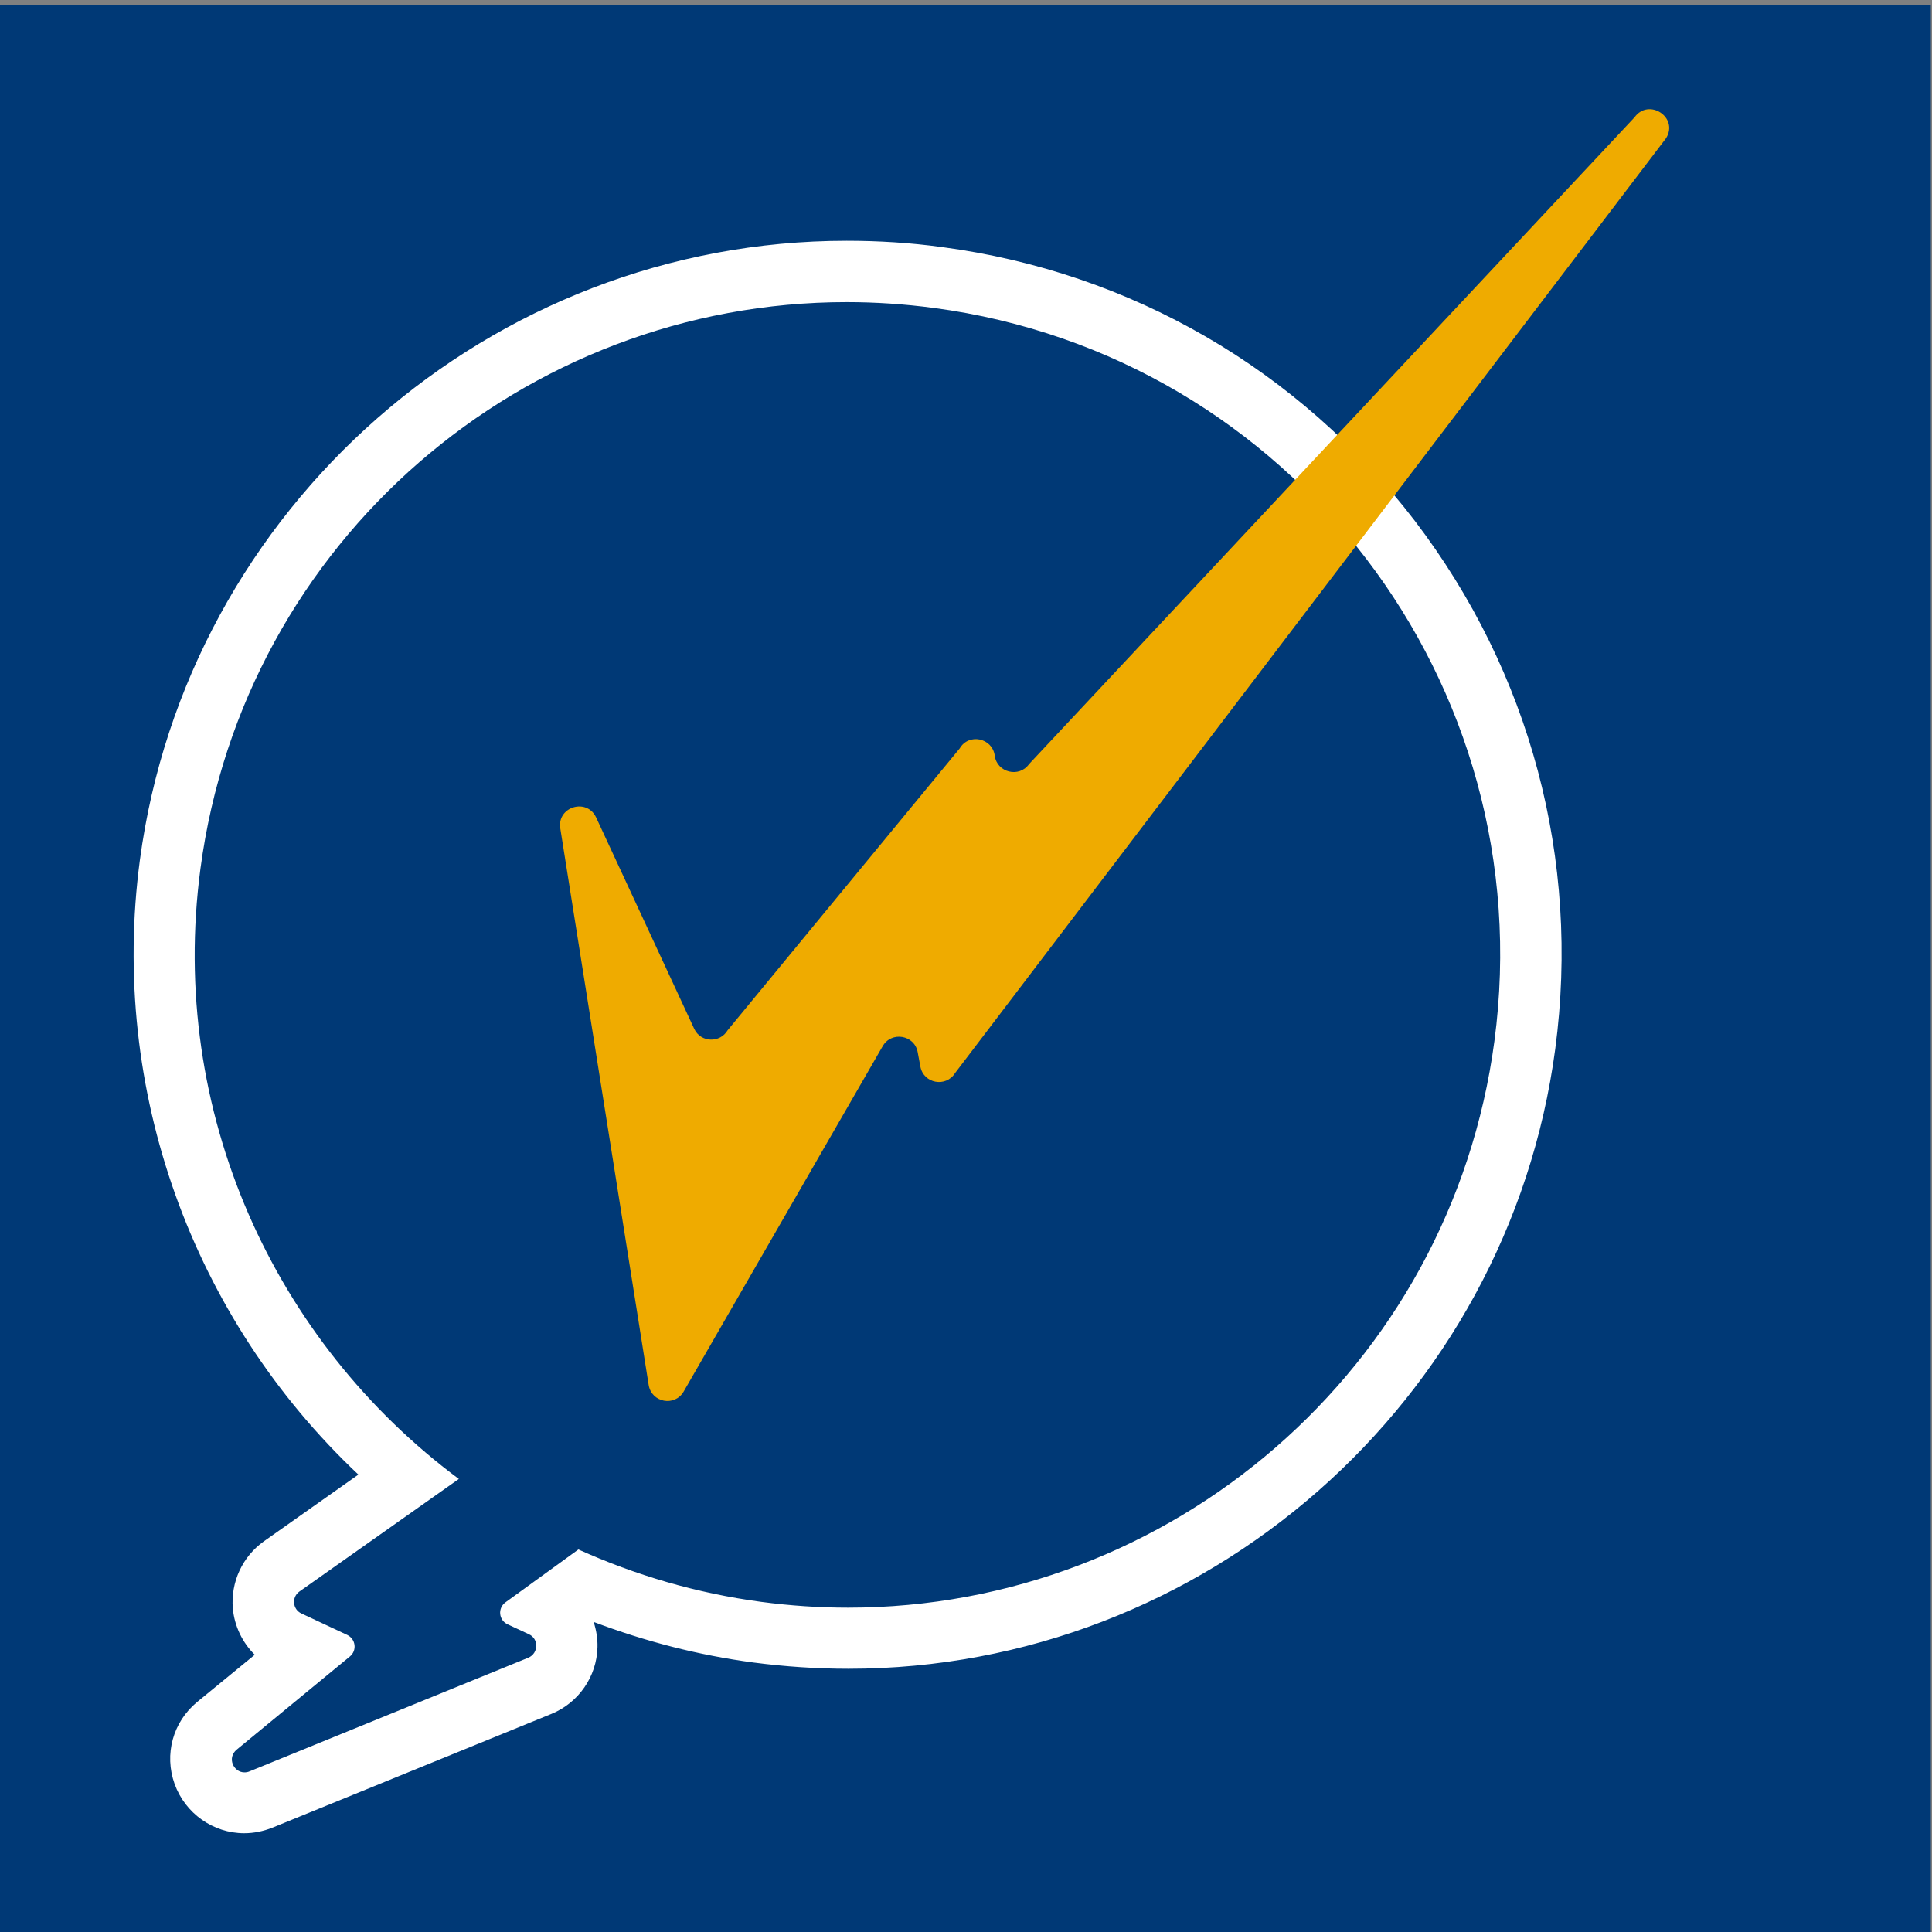
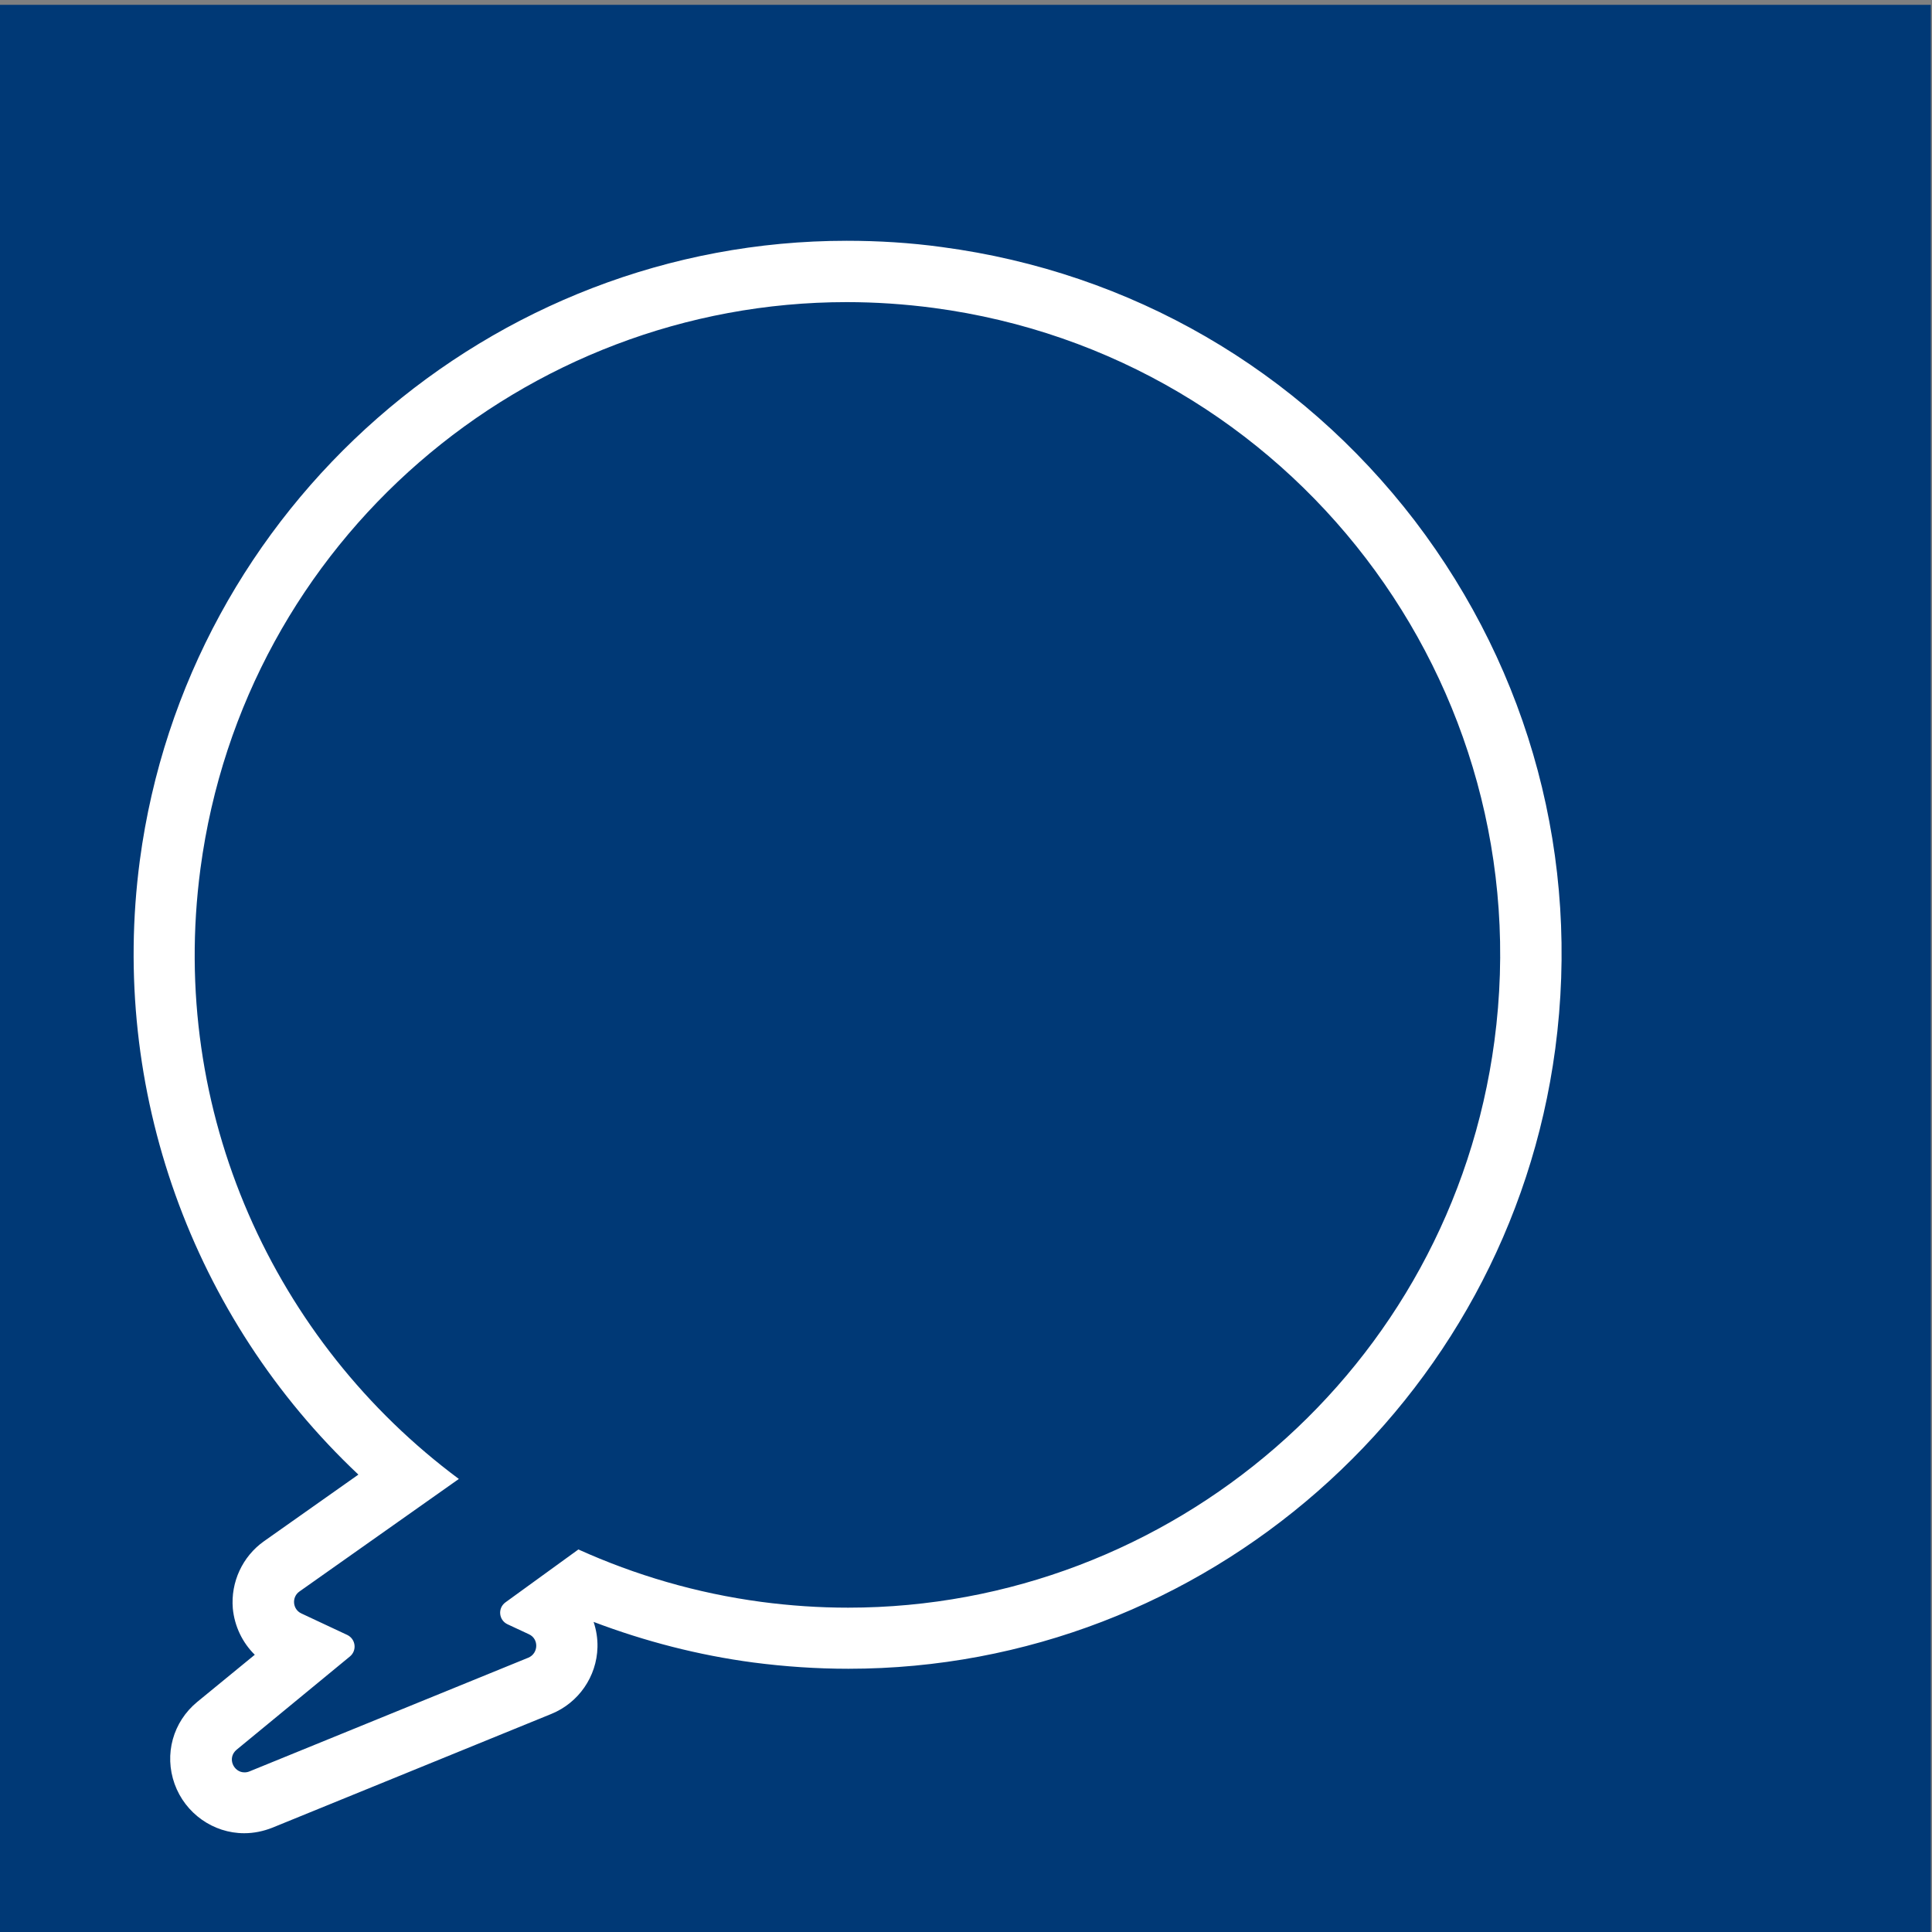
<svg xmlns="http://www.w3.org/2000/svg" version="1.1" x="0px" y="0px" viewBox="0 0 80 80" style="enable-background:new 0 0 80 80;" xml:space="preserve">
  <rect x="0" y="0" width="80" height="80" fill="#808080" stroke="none" />
  <style type="text/css">
	.st0{fill:#003976;}
	.st1{fill:#FFFFFF;}
	.st2{fill:#EFAB00;}
</style>
  <g id="Layer_3">
</g>
  <g id="Layer_2">
    <rect x="-0.03" y="0.2" class="st0" width="79.98" height="80.14" />
  </g>
  <g id="Layer_1">
    <g>
      <path class="st1" d="M35.06,12.51c1.19,0,2.39,0.08,3.6,0.24c14.8,1.97,25.19,15.56,23.22,30.36    c-1.81,13.58-13.42,23.46-26.76,23.46c-1.19,0-2.39-0.08-3.6-0.24c-2.69-0.36-5.22-1.11-7.57-2.17l-3.02,2.19    c-0.33,0.24-0.28,0.74,0.09,0.91l0.88,0.41c0.42,0.19,0.4,0.79-0.02,0.97l-11.55,4.71c-0.07,0.03-0.14,0.04-0.21,0.04    c-0.45,0-0.73-0.6-0.32-0.94l4.69-3.86c0.3-0.25,0.24-0.72-0.11-0.89l-1.9-0.89c-0.37-0.17-0.41-0.68-0.08-0.91l6.6-4.66    C11.37,55.57,6.96,46.05,8.3,35.97C10.11,22.38,21.72,12.51,35.06,12.51 M35.06,9.97C20.32,9.97,7.74,21,5.79,35.63    c-1.26,9.49,2.17,18.95,9.05,25.43l-3.91,2.76c-0.89,0.63-1.38,1.69-1.29,2.78c0.07,0.74,0.4,1.42,0.91,1.92l-2.38,1.95    c-1.01,0.83-1.38,2.17-0.94,3.4c0.44,1.22,1.6,2.04,2.88,2.04c0.4,0,0.79-0.08,1.17-0.23l11.55-4.71    c1.13-0.46,1.88-1.55,1.91-2.76c0.01-0.36-0.05-0.72-0.16-1.05c2.14,0.81,4.35,1.38,6.61,1.68c1.3,0.17,2.63,0.26,3.94,0.26    c14.74,0,27.32-11.03,29.27-25.67c1.04-7.83-1.03-15.59-5.82-21.87C53.78,15.3,46.83,11.27,39,10.23    C37.69,10.05,36.37,9.97,35.06,9.97L35.06,9.97z" />
    </g>
-     <path class="st2" d="M67.68,4.86L42.61,31.64c-0.41,0.58-1.33,0.35-1.42-0.35v0c-0.1-0.74-1.08-0.94-1.45-0.3l-9.61,11.67   c-0.32,0.54-1.11,0.51-1.38-0.05l-4.07-8.77c-0.39-0.81-1.62-0.43-1.48,0.46l3.66,23.05c0.12,0.73,1.08,0.91,1.45,0.27l8.24-14.3   c0.36-0.63,1.32-0.47,1.45,0.25l0.11,0.59c0.13,0.71,1.06,0.88,1.44,0.27L68.99,5.72C69.52,4.86,68.27,4.04,67.68,4.86z" />
  </g>
</svg>